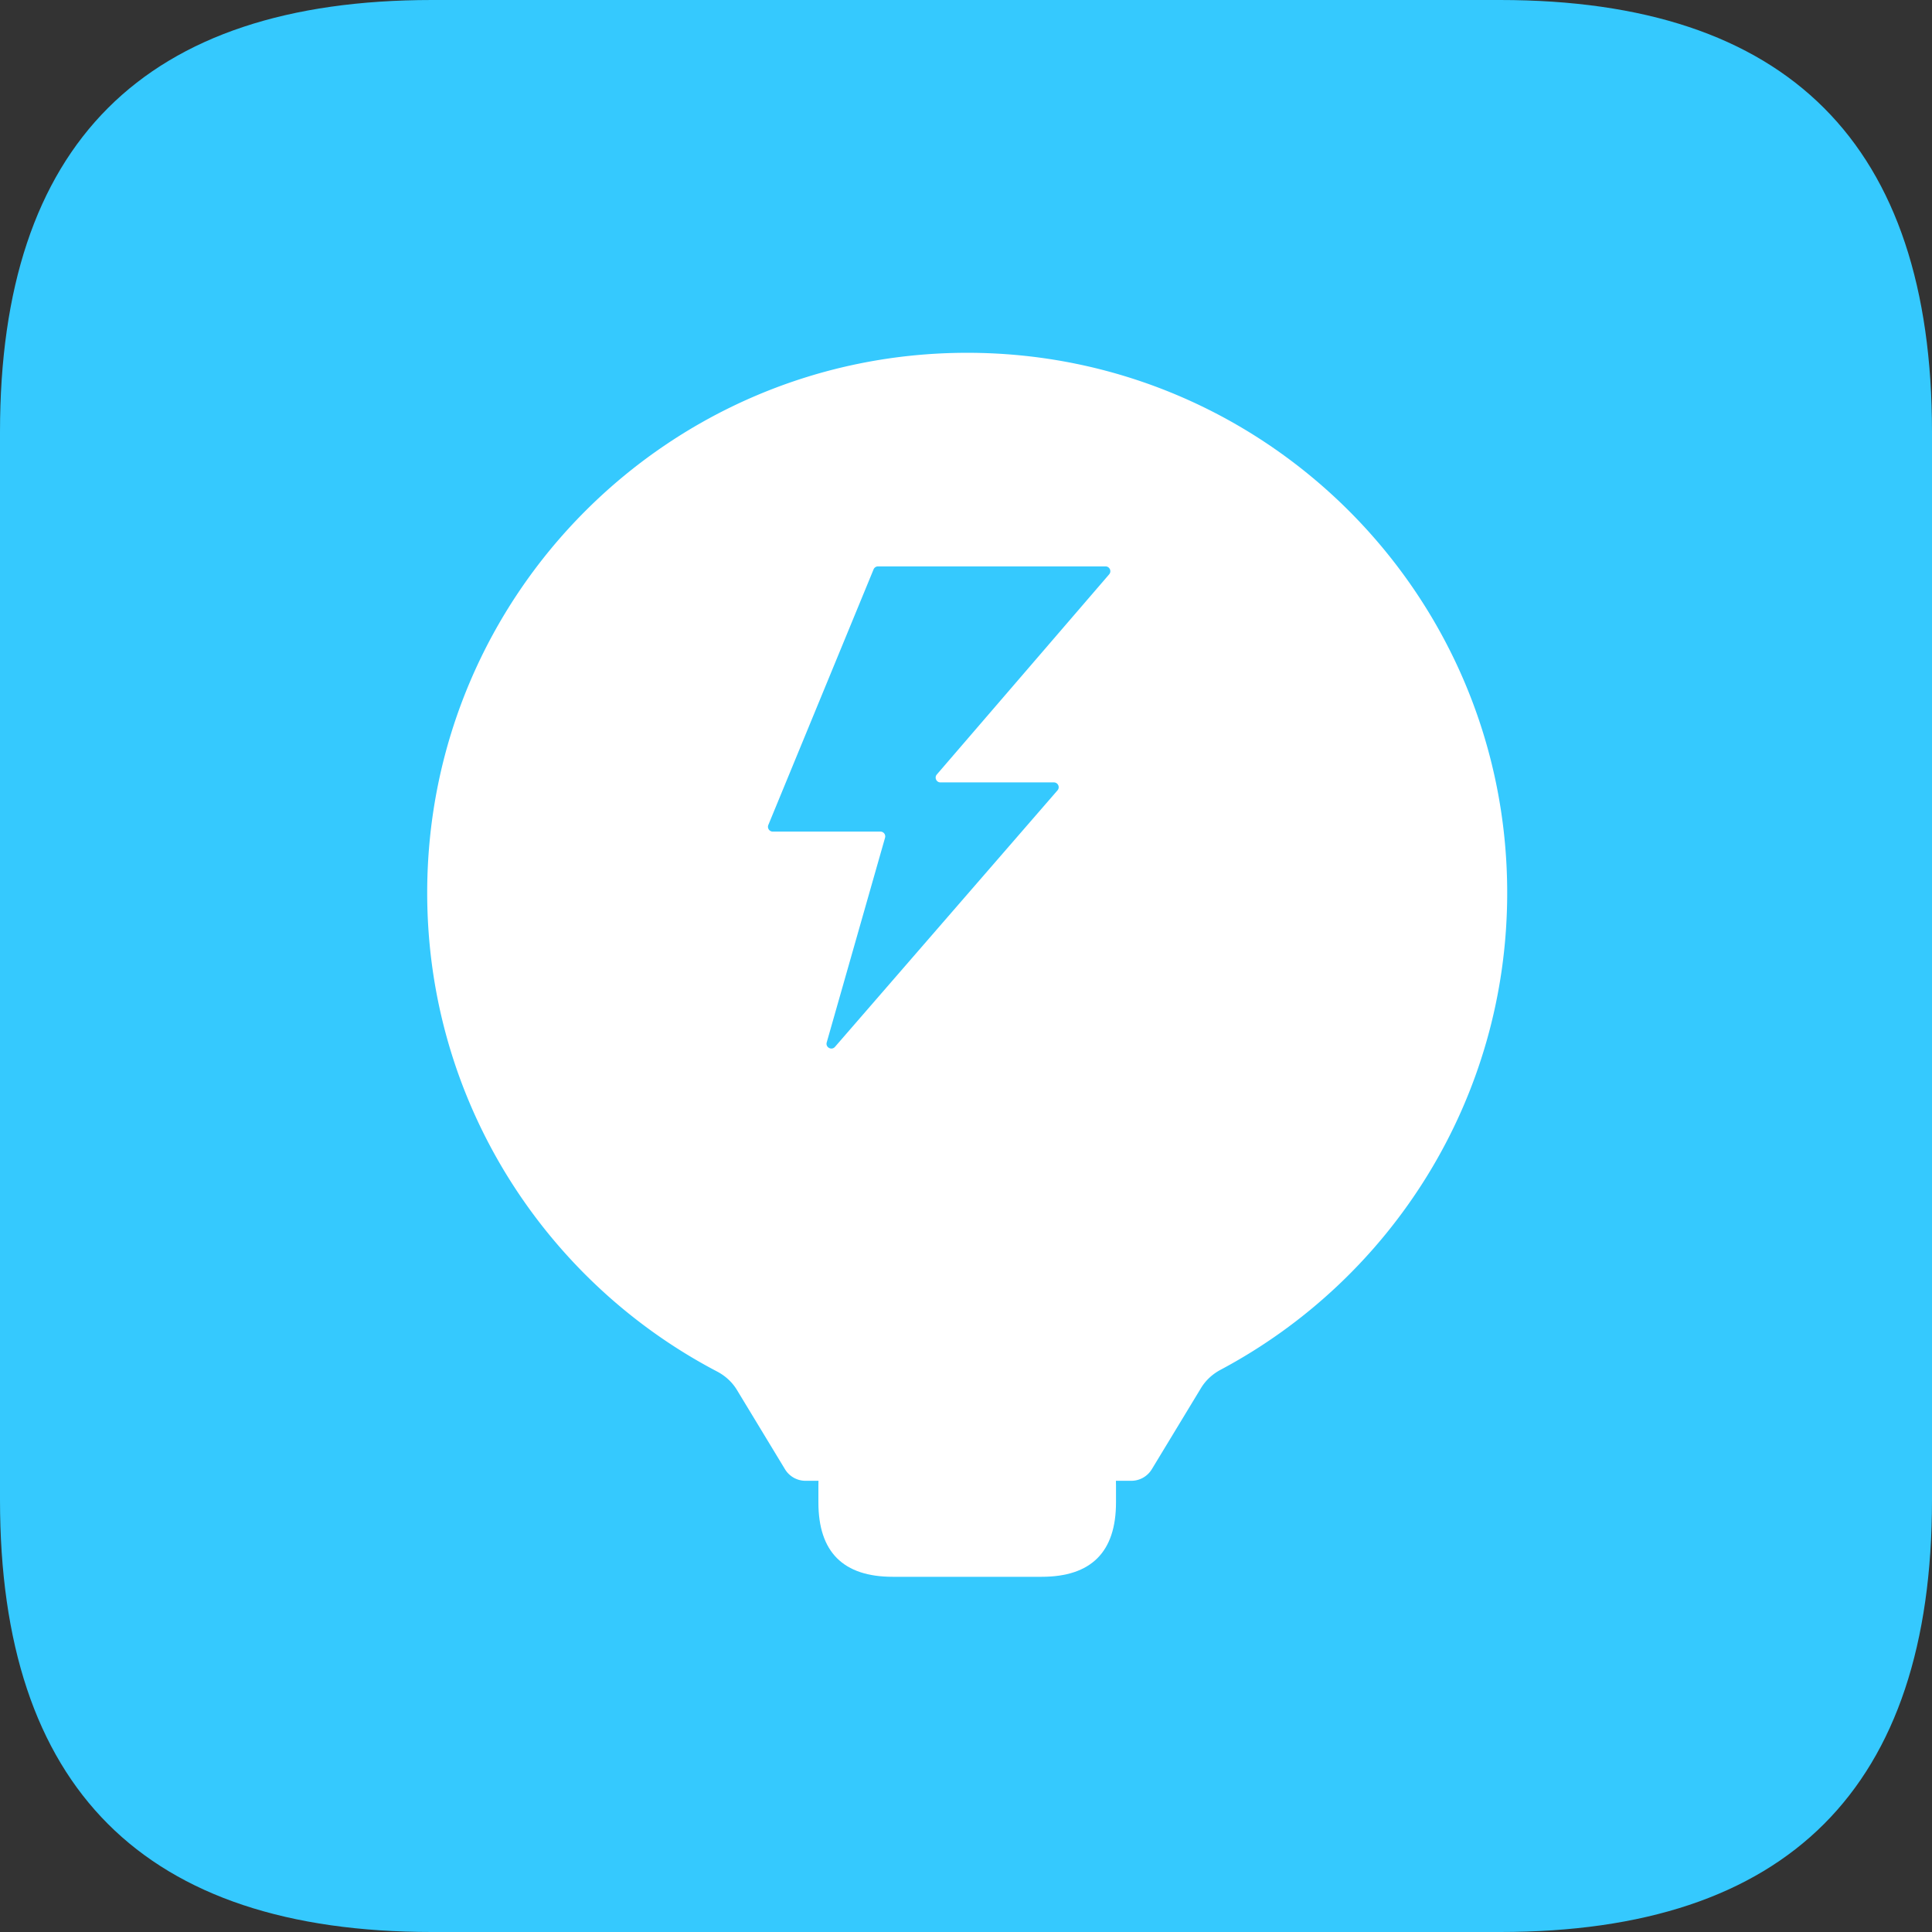
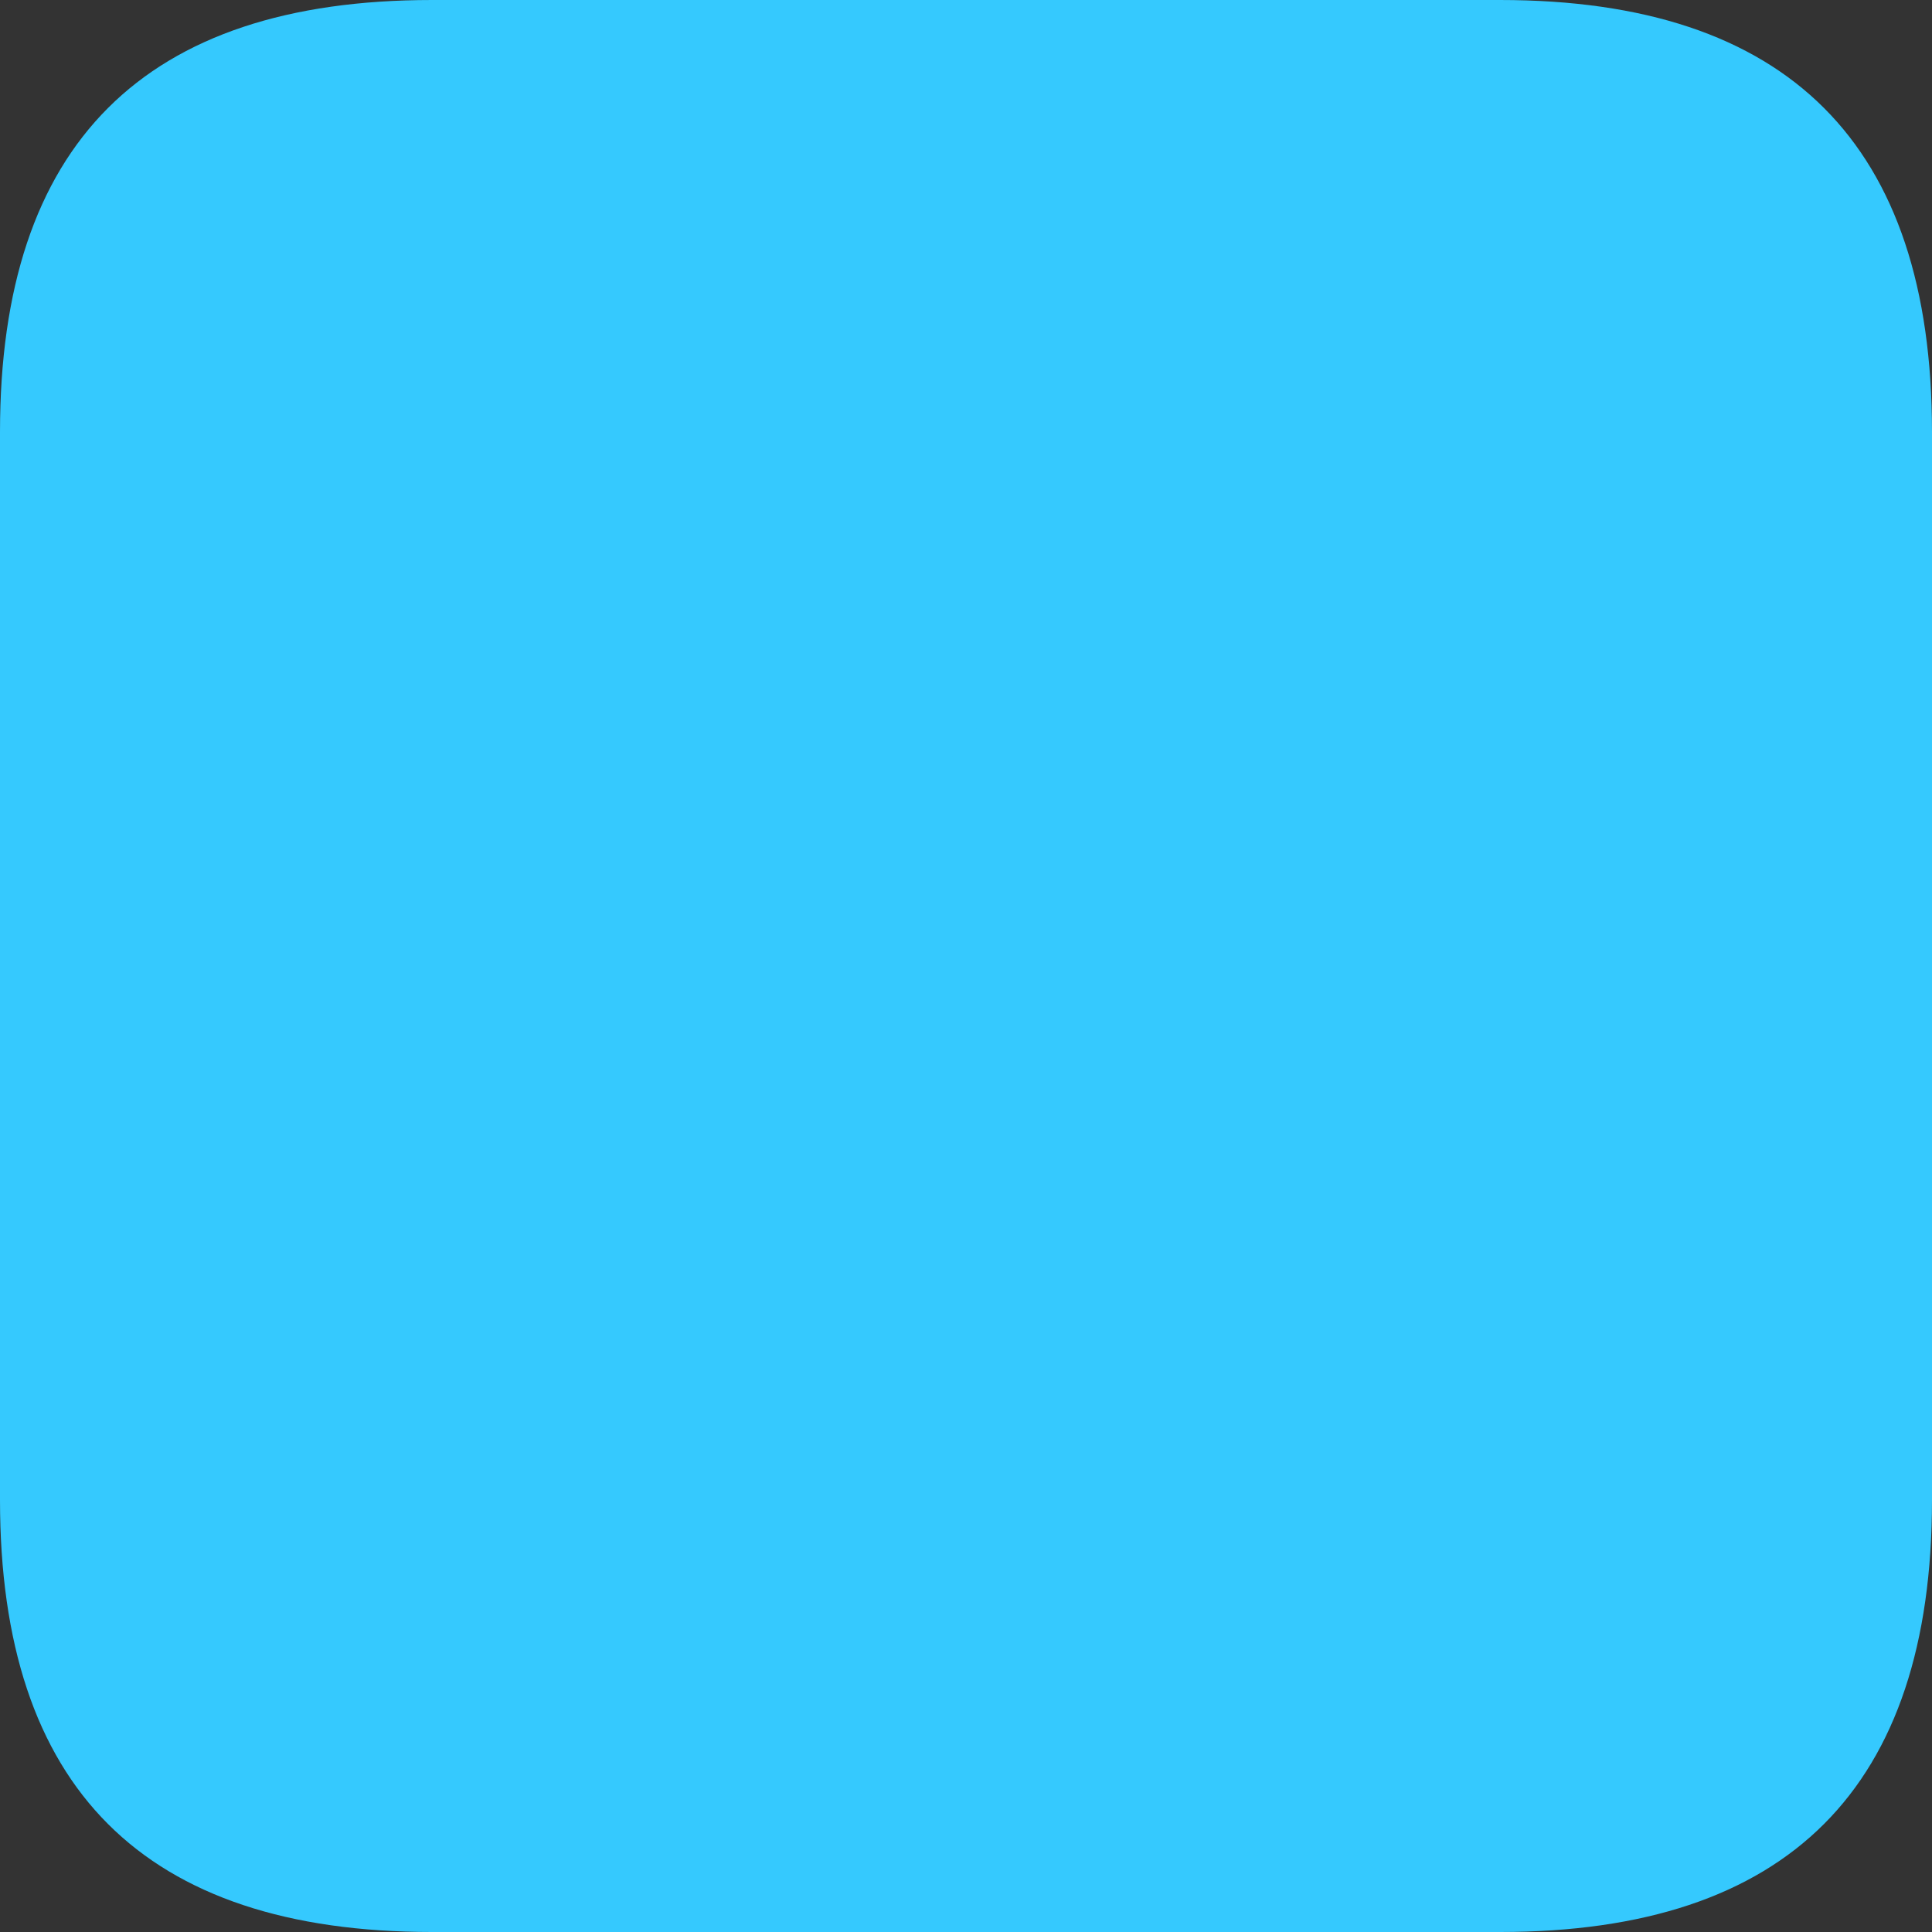
<svg xmlns="http://www.w3.org/2000/svg" t="1692171961570" class="icon" viewBox="0 0 1024 1024" version="1.1" p-id="1507" width="80" height="80">
  <rect x="0" y="0" width="1024" height="1024" fill="#333333" stroke="none" />
  <path d="M0 0m228.969 0l566.062 0q228.969 0 228.969 228.969l0 566.062q0 228.969-228.969 228.969l-566.062 0q-228.969 0-228.969-228.969l0-566.062q0-228.969 228.969-228.969Z" fill="#35C9FE" p-id="1508" />
-   <path d="M433.769 747.965m39.434 0l78.867 0q39.434 0 39.434 39.434l0 8.904q0 39.434-39.434 39.434l-78.867 0q-39.434 0-39.434-39.434l0-8.904q0-39.434 39.434-39.434Z" fill="#FFFFFF" p-id="1509" />
-   <path d="M636.569 735.681c2.489-4.107 6.107-7.402 10.347-9.659C737.307 677.912 798.847 582.744 798.847 473.202c0-158.07-128.141-286.211-286.211-286.211S226.425 315.133 226.425 473.202c0 110.229 62.315 205.905 153.639 253.722 4.31 2.257 7.986 5.582 10.507 9.741l25.492 42.062a12.72 12.72 0 0 0 10.879 6.127h172.66a12.72 12.72 0 0 0 10.879-6.127l26.088-43.046z" fill="#FFFFFF" p-id="1510" />
  <path d="M585.954 300.204h-120.589a2.544 2.544 0 0 0-2.352 1.576l-55.783 135.473a2.544 2.544 0 0 0 2.352 3.512h57.069a2.544 2.544 0 0 1 2.447 3.241l-30.917 108.492c-0.747 2.618 2.585 4.42 4.368 2.365l117.951-135.963c1.429-1.647 0.259-4.212-1.922-4.212h-60.111c-2.176 0-3.348-2.556-1.928-4.204l91.343-106.076c1.42-1.649 0.248-4.204-1.928-4.204z" fill="#35C9FE" p-id="1511" />
</svg>